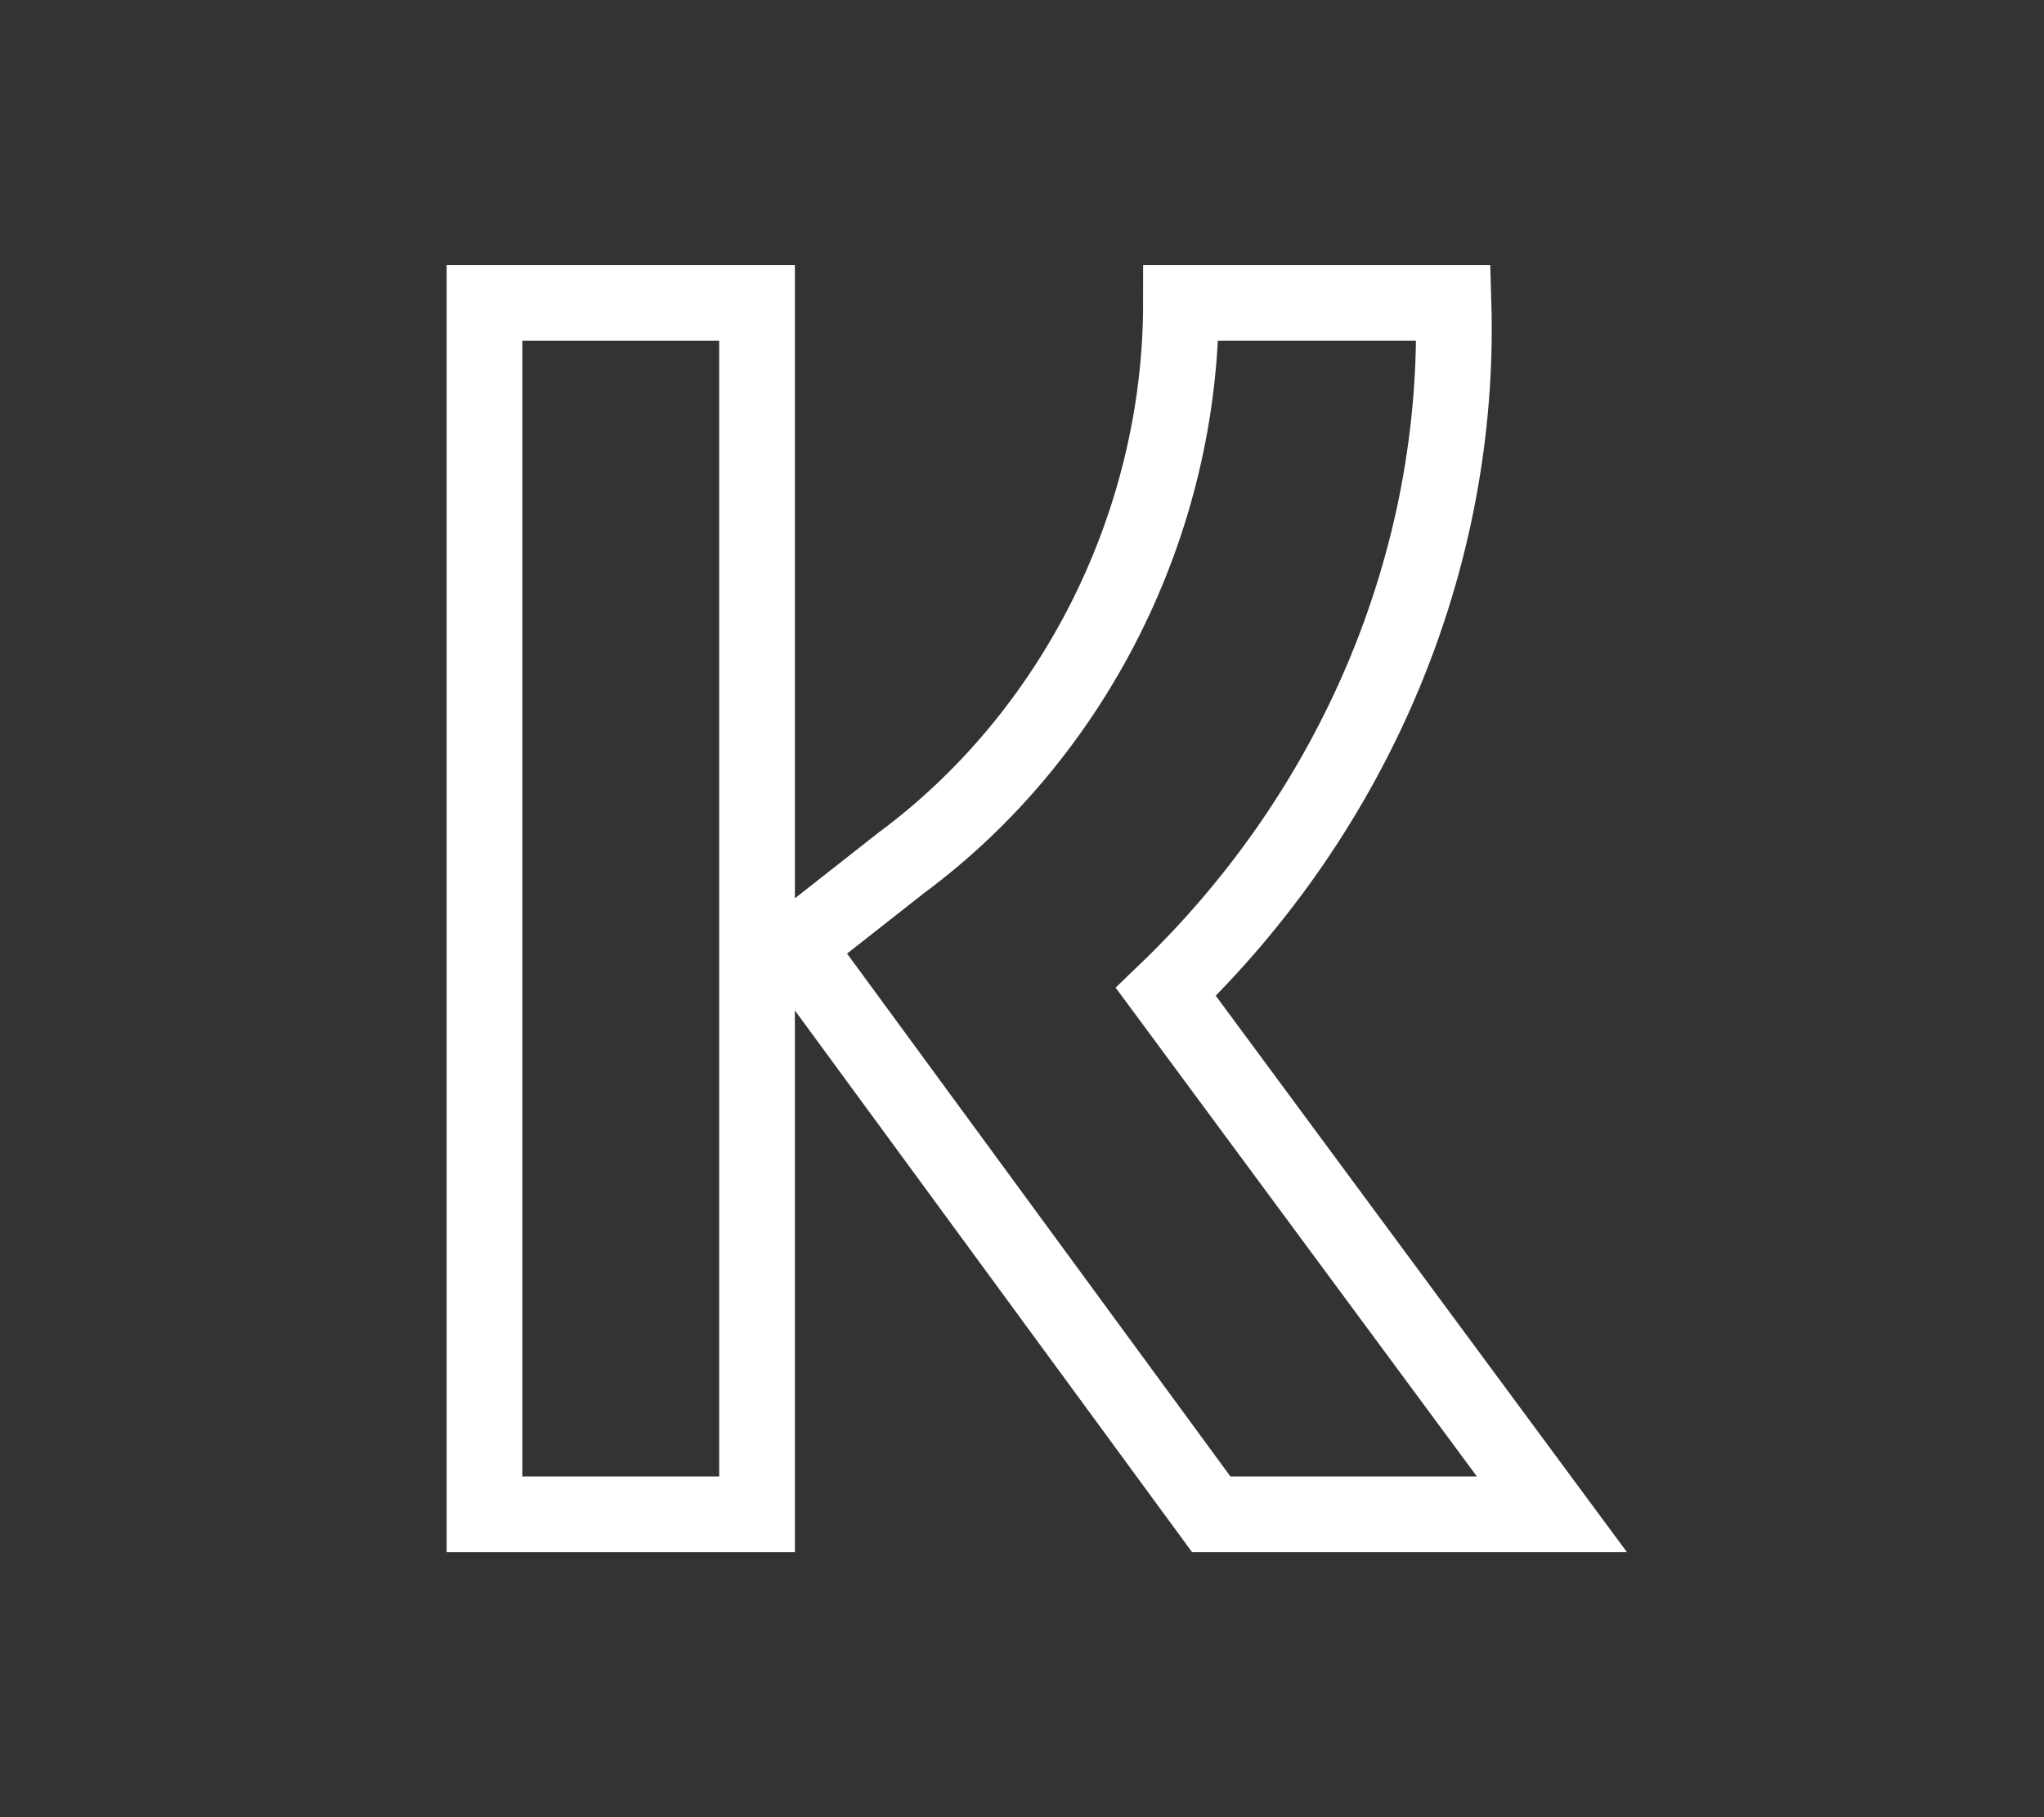
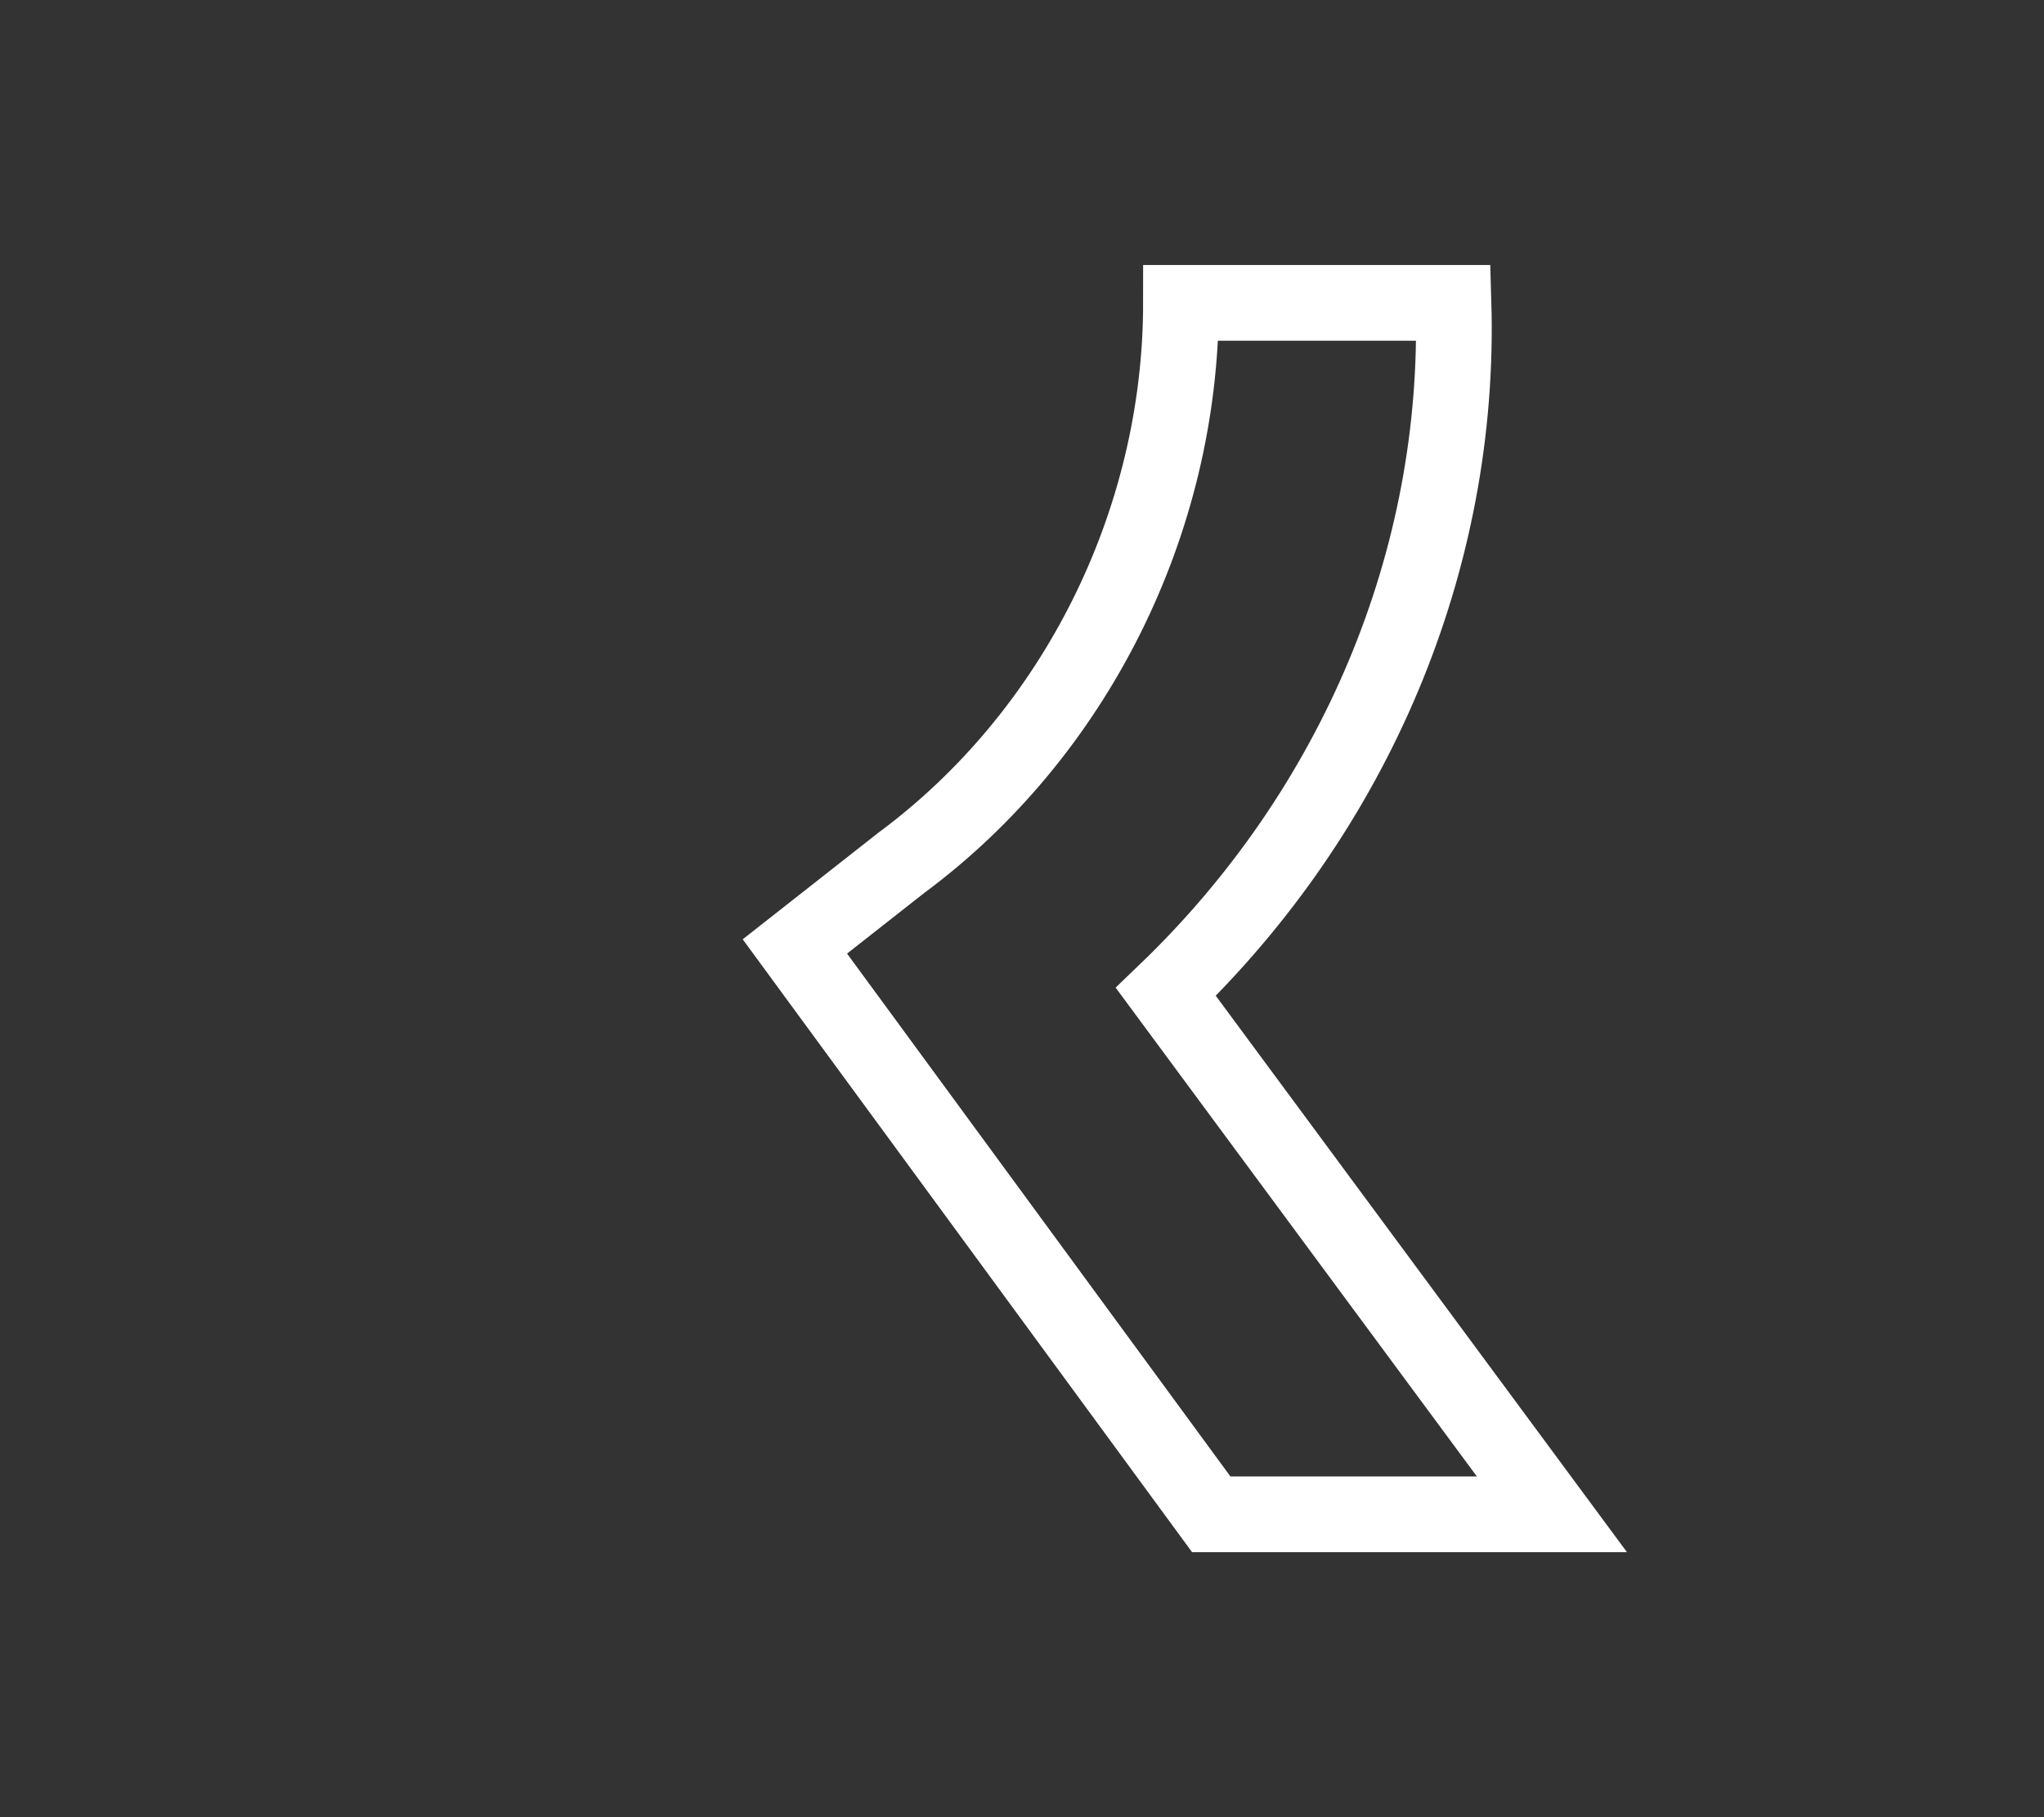
<svg xmlns="http://www.w3.org/2000/svg" xml:space="preserve" style="enable-background:new 0 0 27 24;" viewBox="0 0 27 24" y="0px" x="0px" id="Layer_1" version="1.1">
  <rect x="0" y="0" width="27" height="24" fill="#333333" stroke="none" />
  <style type="text/css">
	.st0{fill:none;stroke:#FFFFFF;stroke-miterlimit:10;}
</style>
  <g>
    <path d="M19.2,4h-3.6c0,2.9-1.4,5.7-3.7,7.4l-1.4,1.1L16,20h4.5l-5.1-6.9C17.9,10.7,19.3,7.4,19.2,4z" class="st0" />
-     <rect height="16" width="3.6" class="st0" y="4" x="6.4" />
  </g>
</svg>